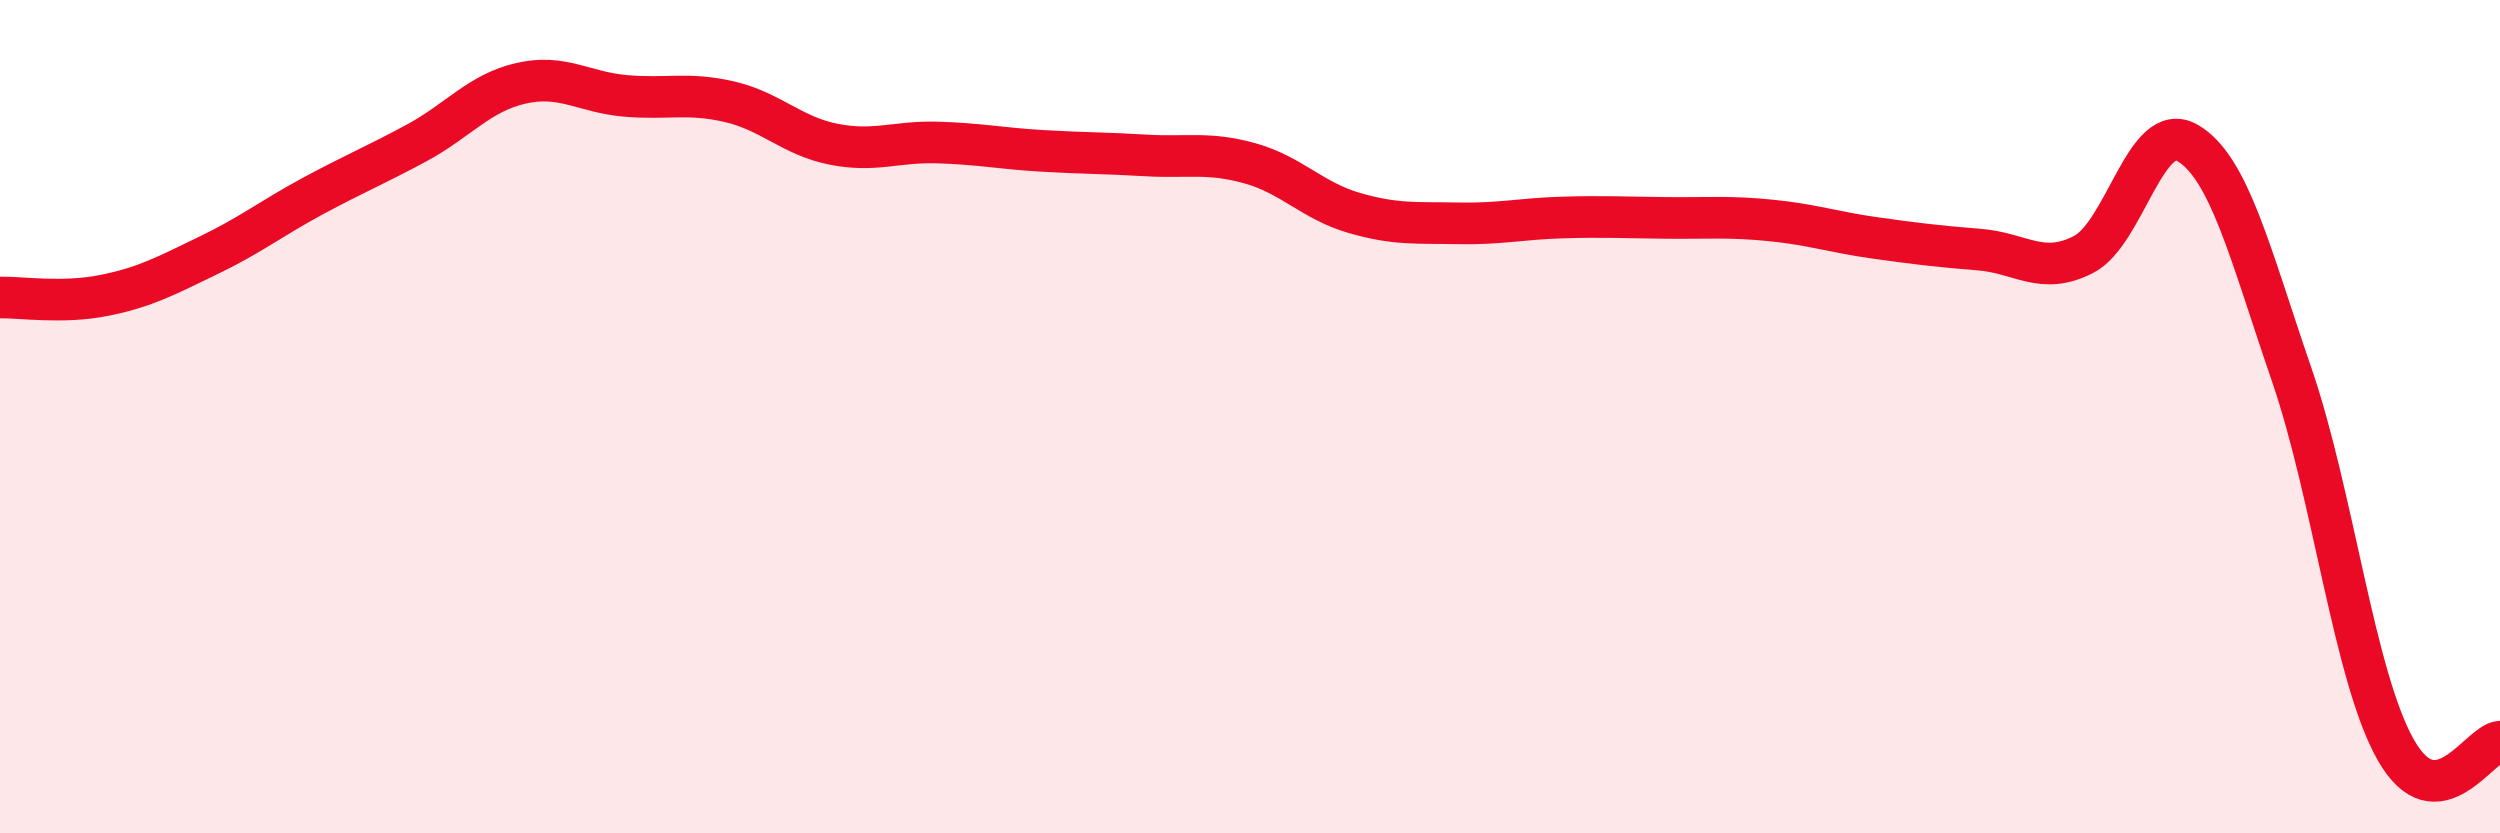
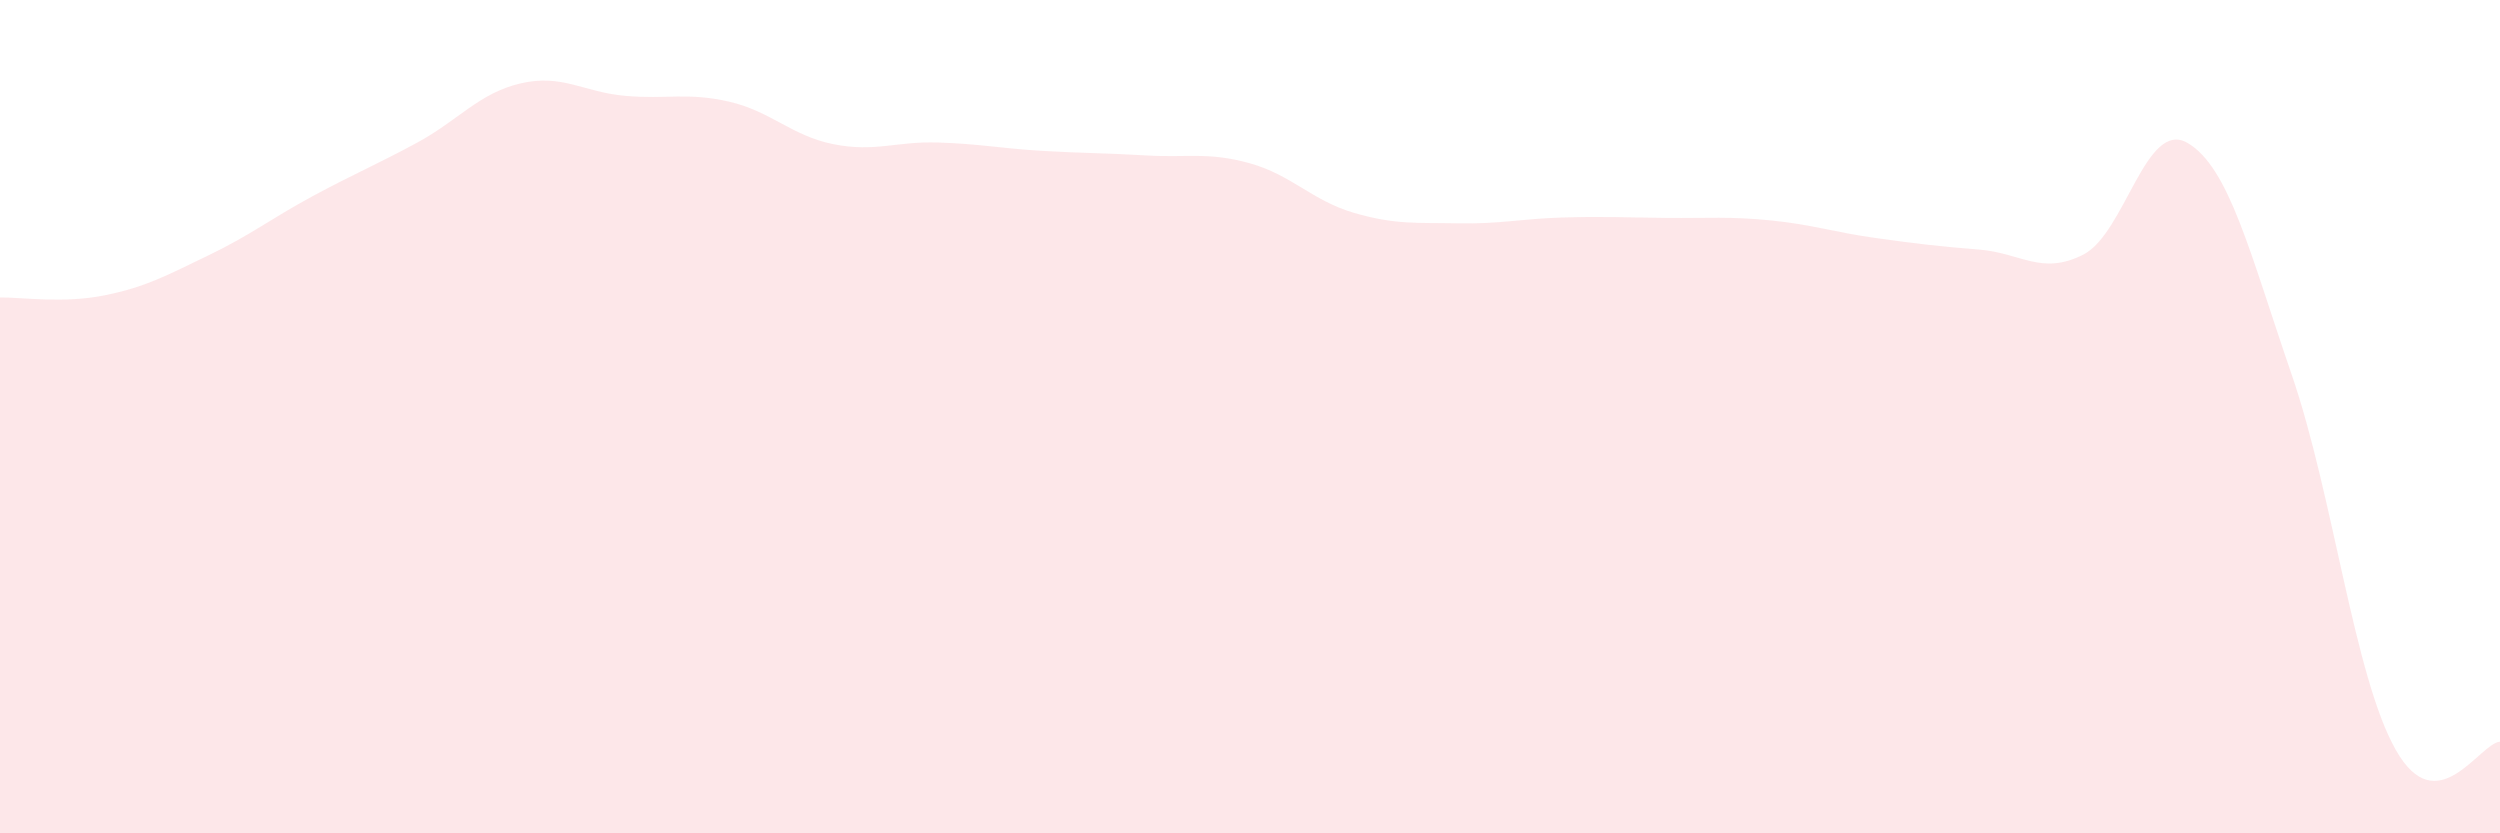
<svg xmlns="http://www.w3.org/2000/svg" width="60" height="20" viewBox="0 0 60 20">
  <path d="M 0,7.14 C 0.5,7.13 1.5,7.29 2.5,7.09 C 3.5,6.89 4,6.61 5,6.13 C 6,5.65 6.5,5.25 7.5,4.71 C 8.5,4.17 9,3.97 10,3.43 C 11,2.89 11.5,2.23 12.5,2 C 13.5,1.77 14,2.21 15,2.3 C 16,2.39 16.5,2.21 17.5,2.44 C 18.5,2.67 19,3.26 20,3.46 C 21,3.66 21.5,3.39 22.5,3.42 C 23.5,3.45 24,3.56 25,3.62 C 26,3.68 26.5,3.67 27.5,3.73 C 28.5,3.79 29,3.64 30,3.92 C 31,4.2 31.5,4.82 32.5,5.11 C 33.5,5.4 34,5.34 35,5.36 C 36,5.38 36.5,5.25 37.5,5.22 C 38.5,5.19 39,5.22 40,5.23 C 41,5.24 41.5,5.19 42.5,5.29 C 43.5,5.39 44,5.57 45,5.71 C 46,5.85 46.5,5.91 47.5,5.99 C 48.5,6.07 49,6.62 50,6.11 C 51,5.6 51.5,2.85 52.5,3.43 C 53.5,4.01 54,6.08 55,8.99 C 56,11.9 56.5,16.24 57.5,18 C 58.5,19.76 59.5,17.84 60,17.8L60 20L0 20Z" fill="#EB0A25" opacity="0.1" stroke-linecap="round" stroke-linejoin="round" />
-   <path d="M 0,7.14 C 0.5,7.13 1.5,7.29 2.5,7.09 C 3.5,6.89 4,6.61 5,6.13 C 6,5.65 6.5,5.25 7.5,4.71 C 8.5,4.17 9,3.97 10,3.43 C 11,2.89 11.5,2.23 12.5,2 C 13.5,1.77 14,2.21 15,2.3 C 16,2.39 16.5,2.21 17.5,2.44 C 18.5,2.67 19,3.26 20,3.46 C 21,3.66 21.5,3.39 22.5,3.42 C 23.5,3.45 24,3.56 25,3.62 C 26,3.68 26.5,3.67 27.5,3.73 C 28.5,3.79 29,3.64 30,3.92 C 31,4.2 31.5,4.82 32.5,5.11 C 33.5,5.4 34,5.34 35,5.36 C 36,5.38 36.5,5.25 37.5,5.22 C 38.5,5.19 39,5.22 40,5.23 C 41,5.24 41.5,5.19 42.5,5.29 C 43.5,5.39 44,5.57 45,5.71 C 46,5.85 46.5,5.91 47.5,5.99 C 48.5,6.07 49,6.62 50,6.11 C 51,5.6 51.5,2.85 52.5,3.43 C 53.5,4.01 54,6.08 55,8.99 C 56,11.9 56.5,16.24 57.5,18 C 58.5,19.76 59.5,17.84 60,17.8" stroke="#EB0A25" stroke-width="1" fill="none" stroke-linecap="round" stroke-linejoin="round" />
</svg>